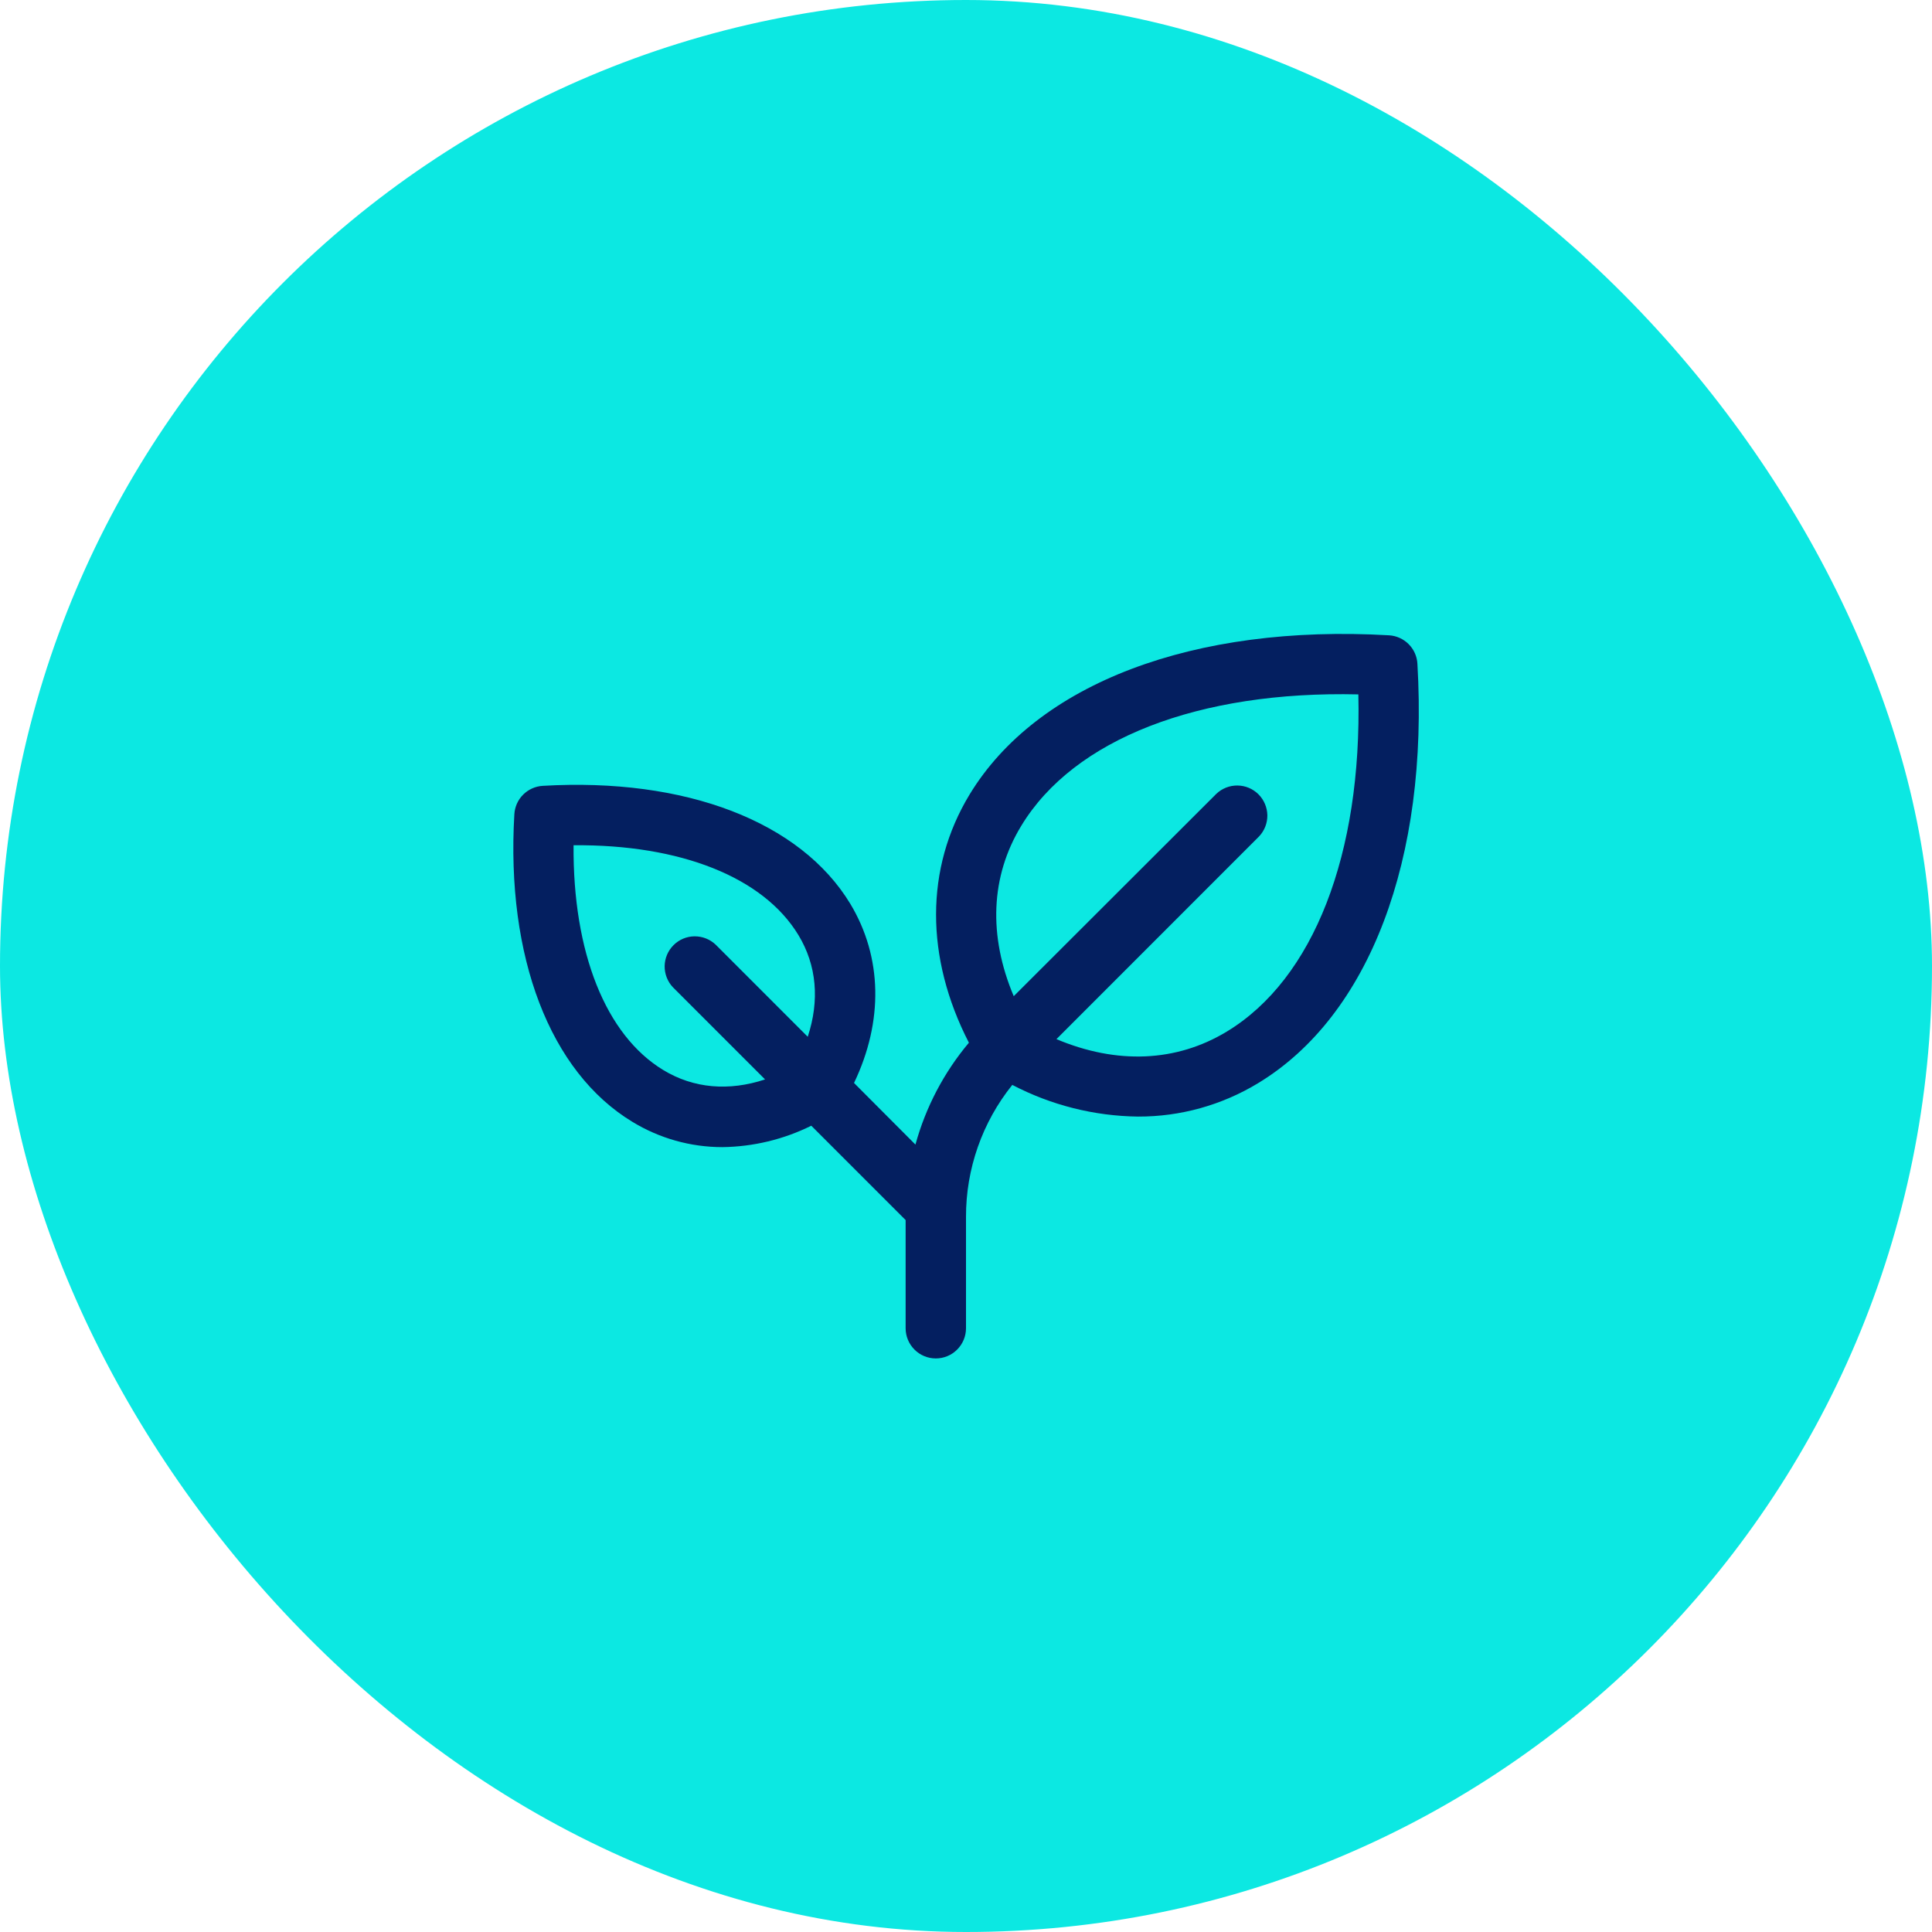
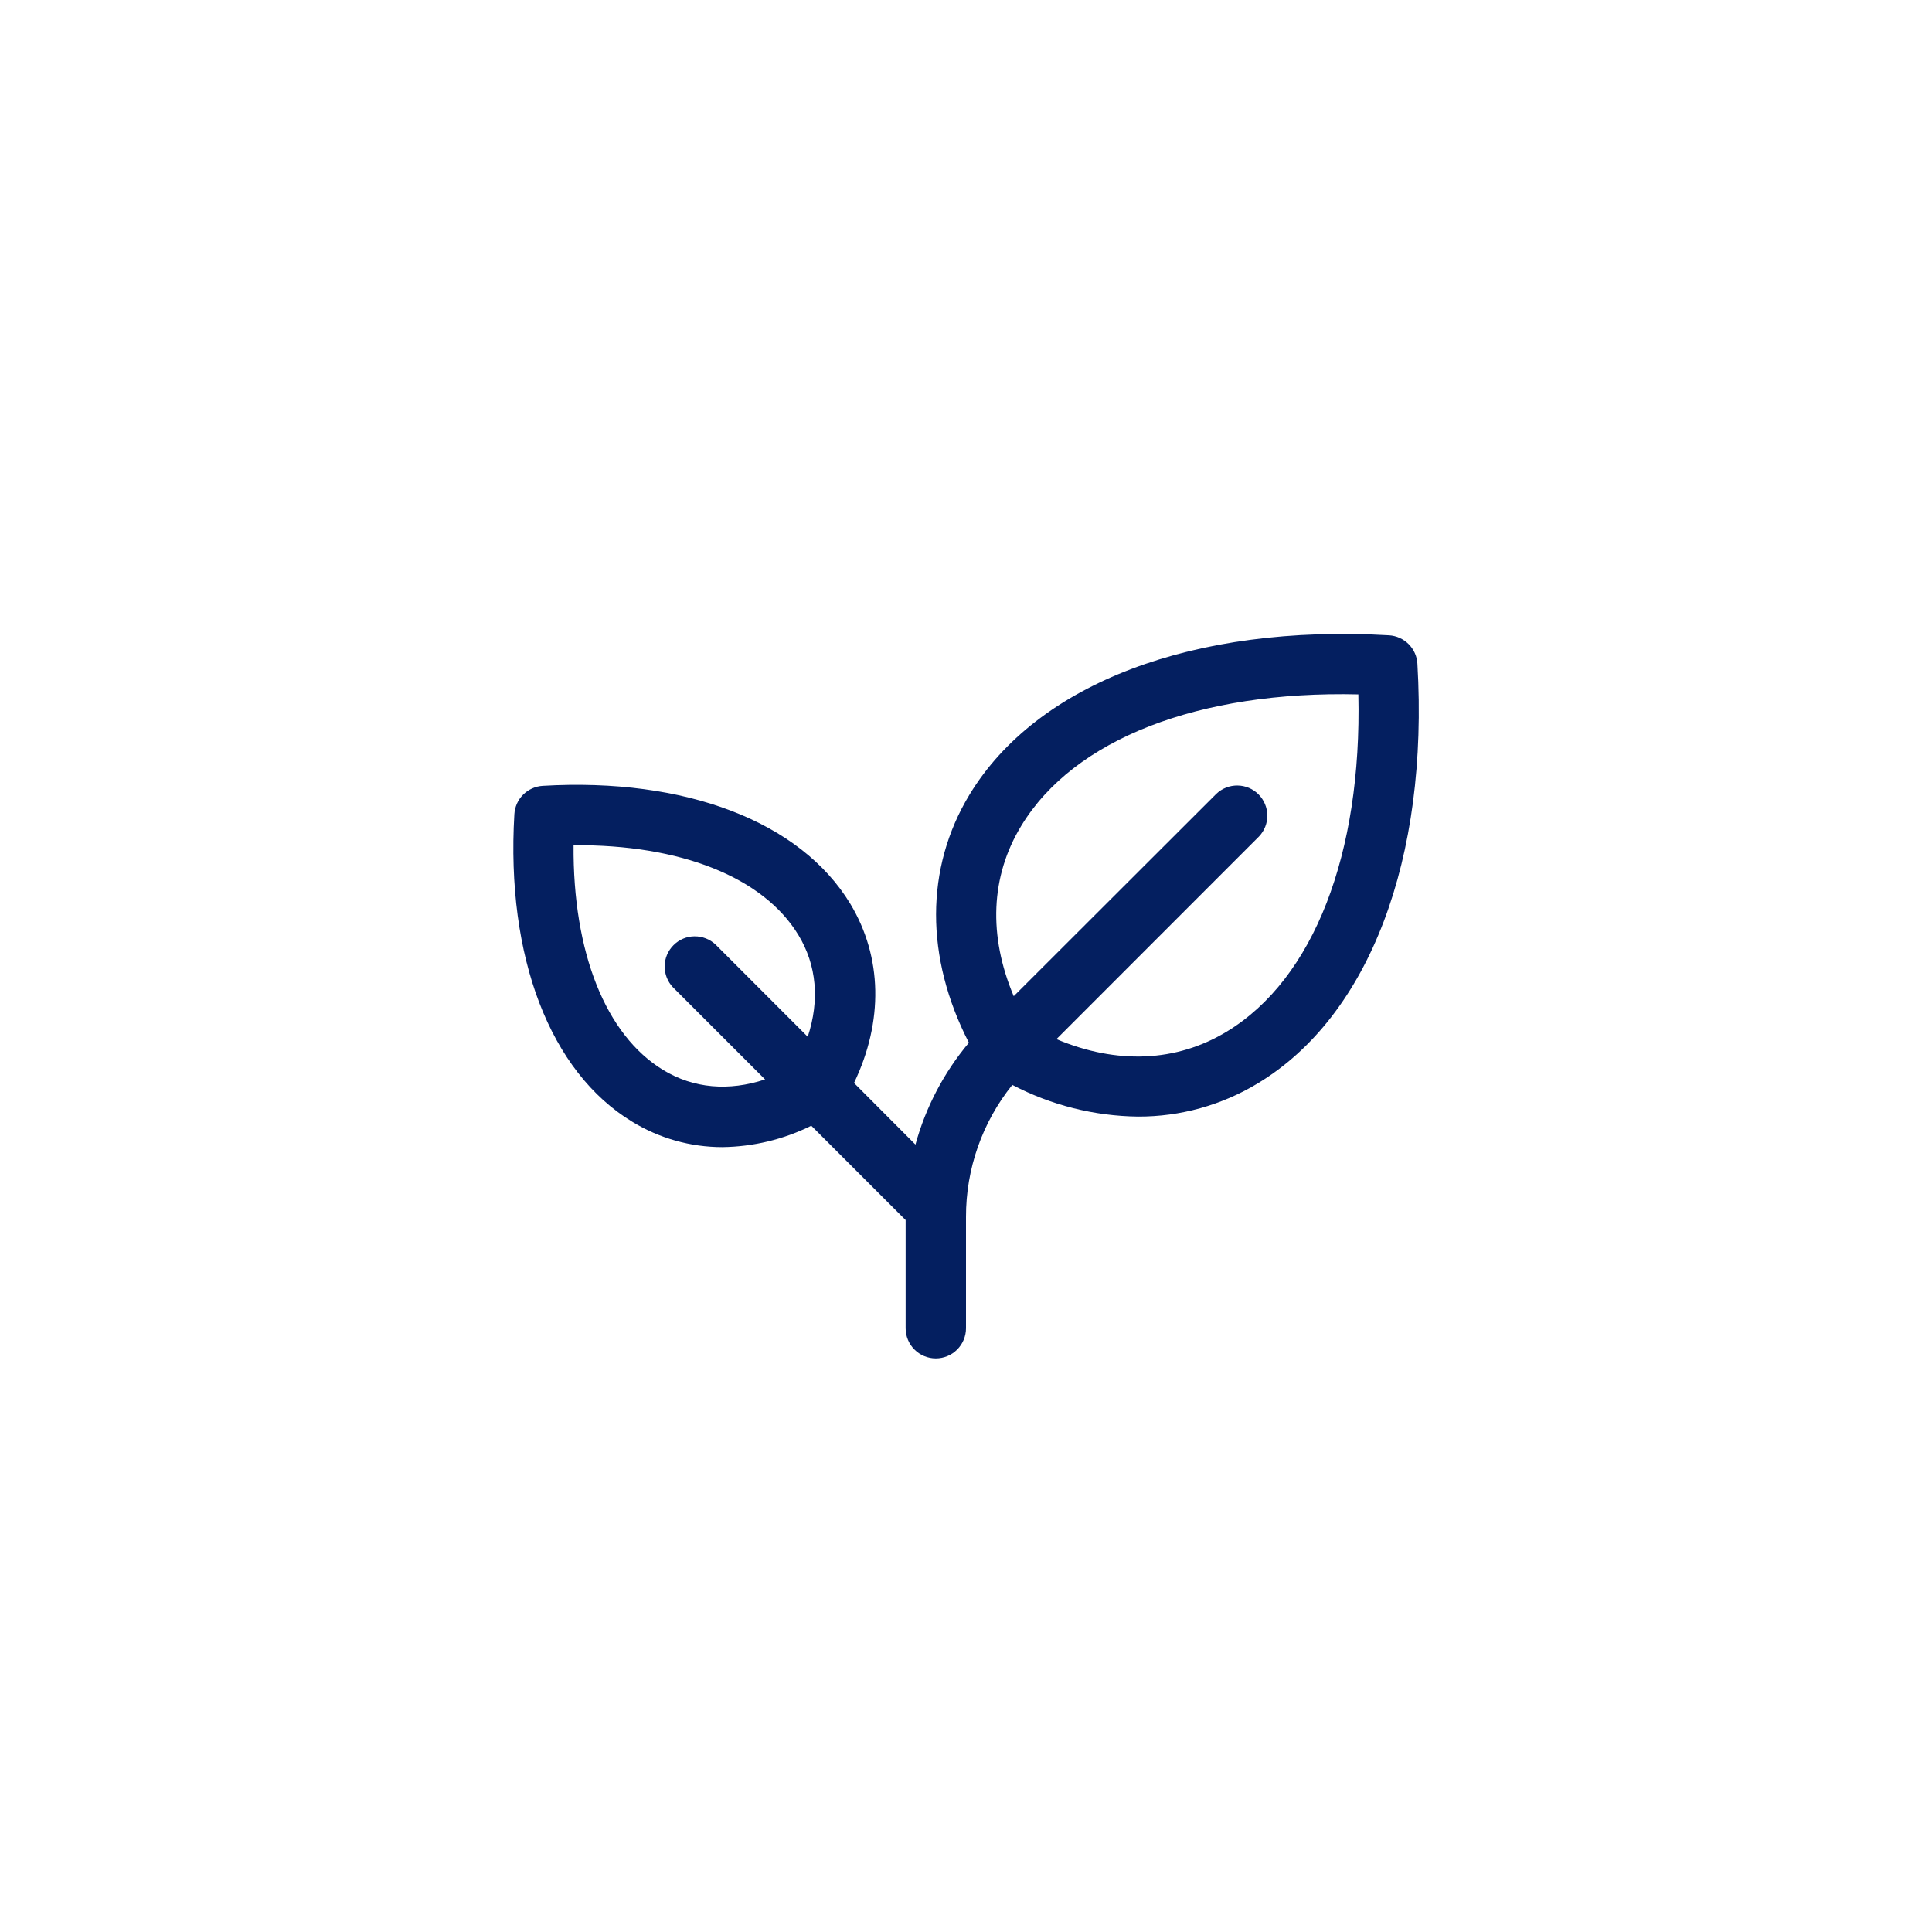
<svg xmlns="http://www.w3.org/2000/svg" width="48" height="48" viewBox="0 0 48 48" fill="none">
-   <rect width="48" height="48" rx="24" fill="#0CE8E2" />
  <path d="M35.215 16.489C35.205 16.306 35.127 16.133 34.997 16.003C34.867 15.873 34.694 15.795 34.51 15.784C29.658 15.503 25.762 16.979 24.087 19.743C22.981 21.57 22.983 23.789 24.072 25.906C23.452 26.644 22.999 27.507 22.744 28.437L21.218 26.906C21.951 25.375 21.923 23.779 21.125 22.454C19.887 20.411 17.03 19.316 13.484 19.524C13.3 19.535 13.127 19.613 12.997 19.743C12.867 19.872 12.79 20.046 12.779 20.229C12.57 23.776 13.666 26.632 15.709 27.87C16.383 28.282 17.157 28.5 17.947 28.5C18.714 28.49 19.469 28.309 20.156 27.968L22.5 30.312V33C22.5 33.199 22.579 33.389 22.72 33.53C22.86 33.671 23.051 33.75 23.25 33.75C23.449 33.75 23.64 33.671 23.78 33.53C23.921 33.389 24 33.199 24 33V30.235C23.997 29.042 24.403 27.884 25.15 26.954C26.115 27.458 27.185 27.728 28.273 27.741C29.325 27.745 30.358 27.457 31.257 26.911C34.021 25.238 35.5 21.342 35.215 16.489ZM16.482 26.587C15.044 25.716 14.23 23.655 14.25 21C16.905 20.977 18.966 21.794 19.837 23.232C20.292 23.982 20.366 24.857 20.068 25.758L17.78 23.469C17.638 23.334 17.449 23.261 17.253 23.263C17.058 23.265 16.871 23.344 16.733 23.483C16.594 23.621 16.516 23.808 16.513 24.003C16.511 24.199 16.585 24.388 16.719 24.529L19.008 26.818C18.107 27.116 17.233 27.042 16.482 26.587ZM30.48 25.629C29.224 26.39 27.747 26.448 26.247 25.817L31.28 20.782C31.415 20.64 31.489 20.452 31.487 20.256C31.484 20.061 31.405 19.874 31.267 19.735C31.129 19.597 30.942 19.518 30.746 19.516C30.551 19.513 30.362 19.587 30.22 19.722L25.186 24.75C24.552 23.25 24.609 21.772 25.373 20.517C26.68 18.361 29.78 17.159 33.748 17.252C33.838 21.219 32.638 24.322 30.48 25.629Z" fill="#041F60" />
</svg>